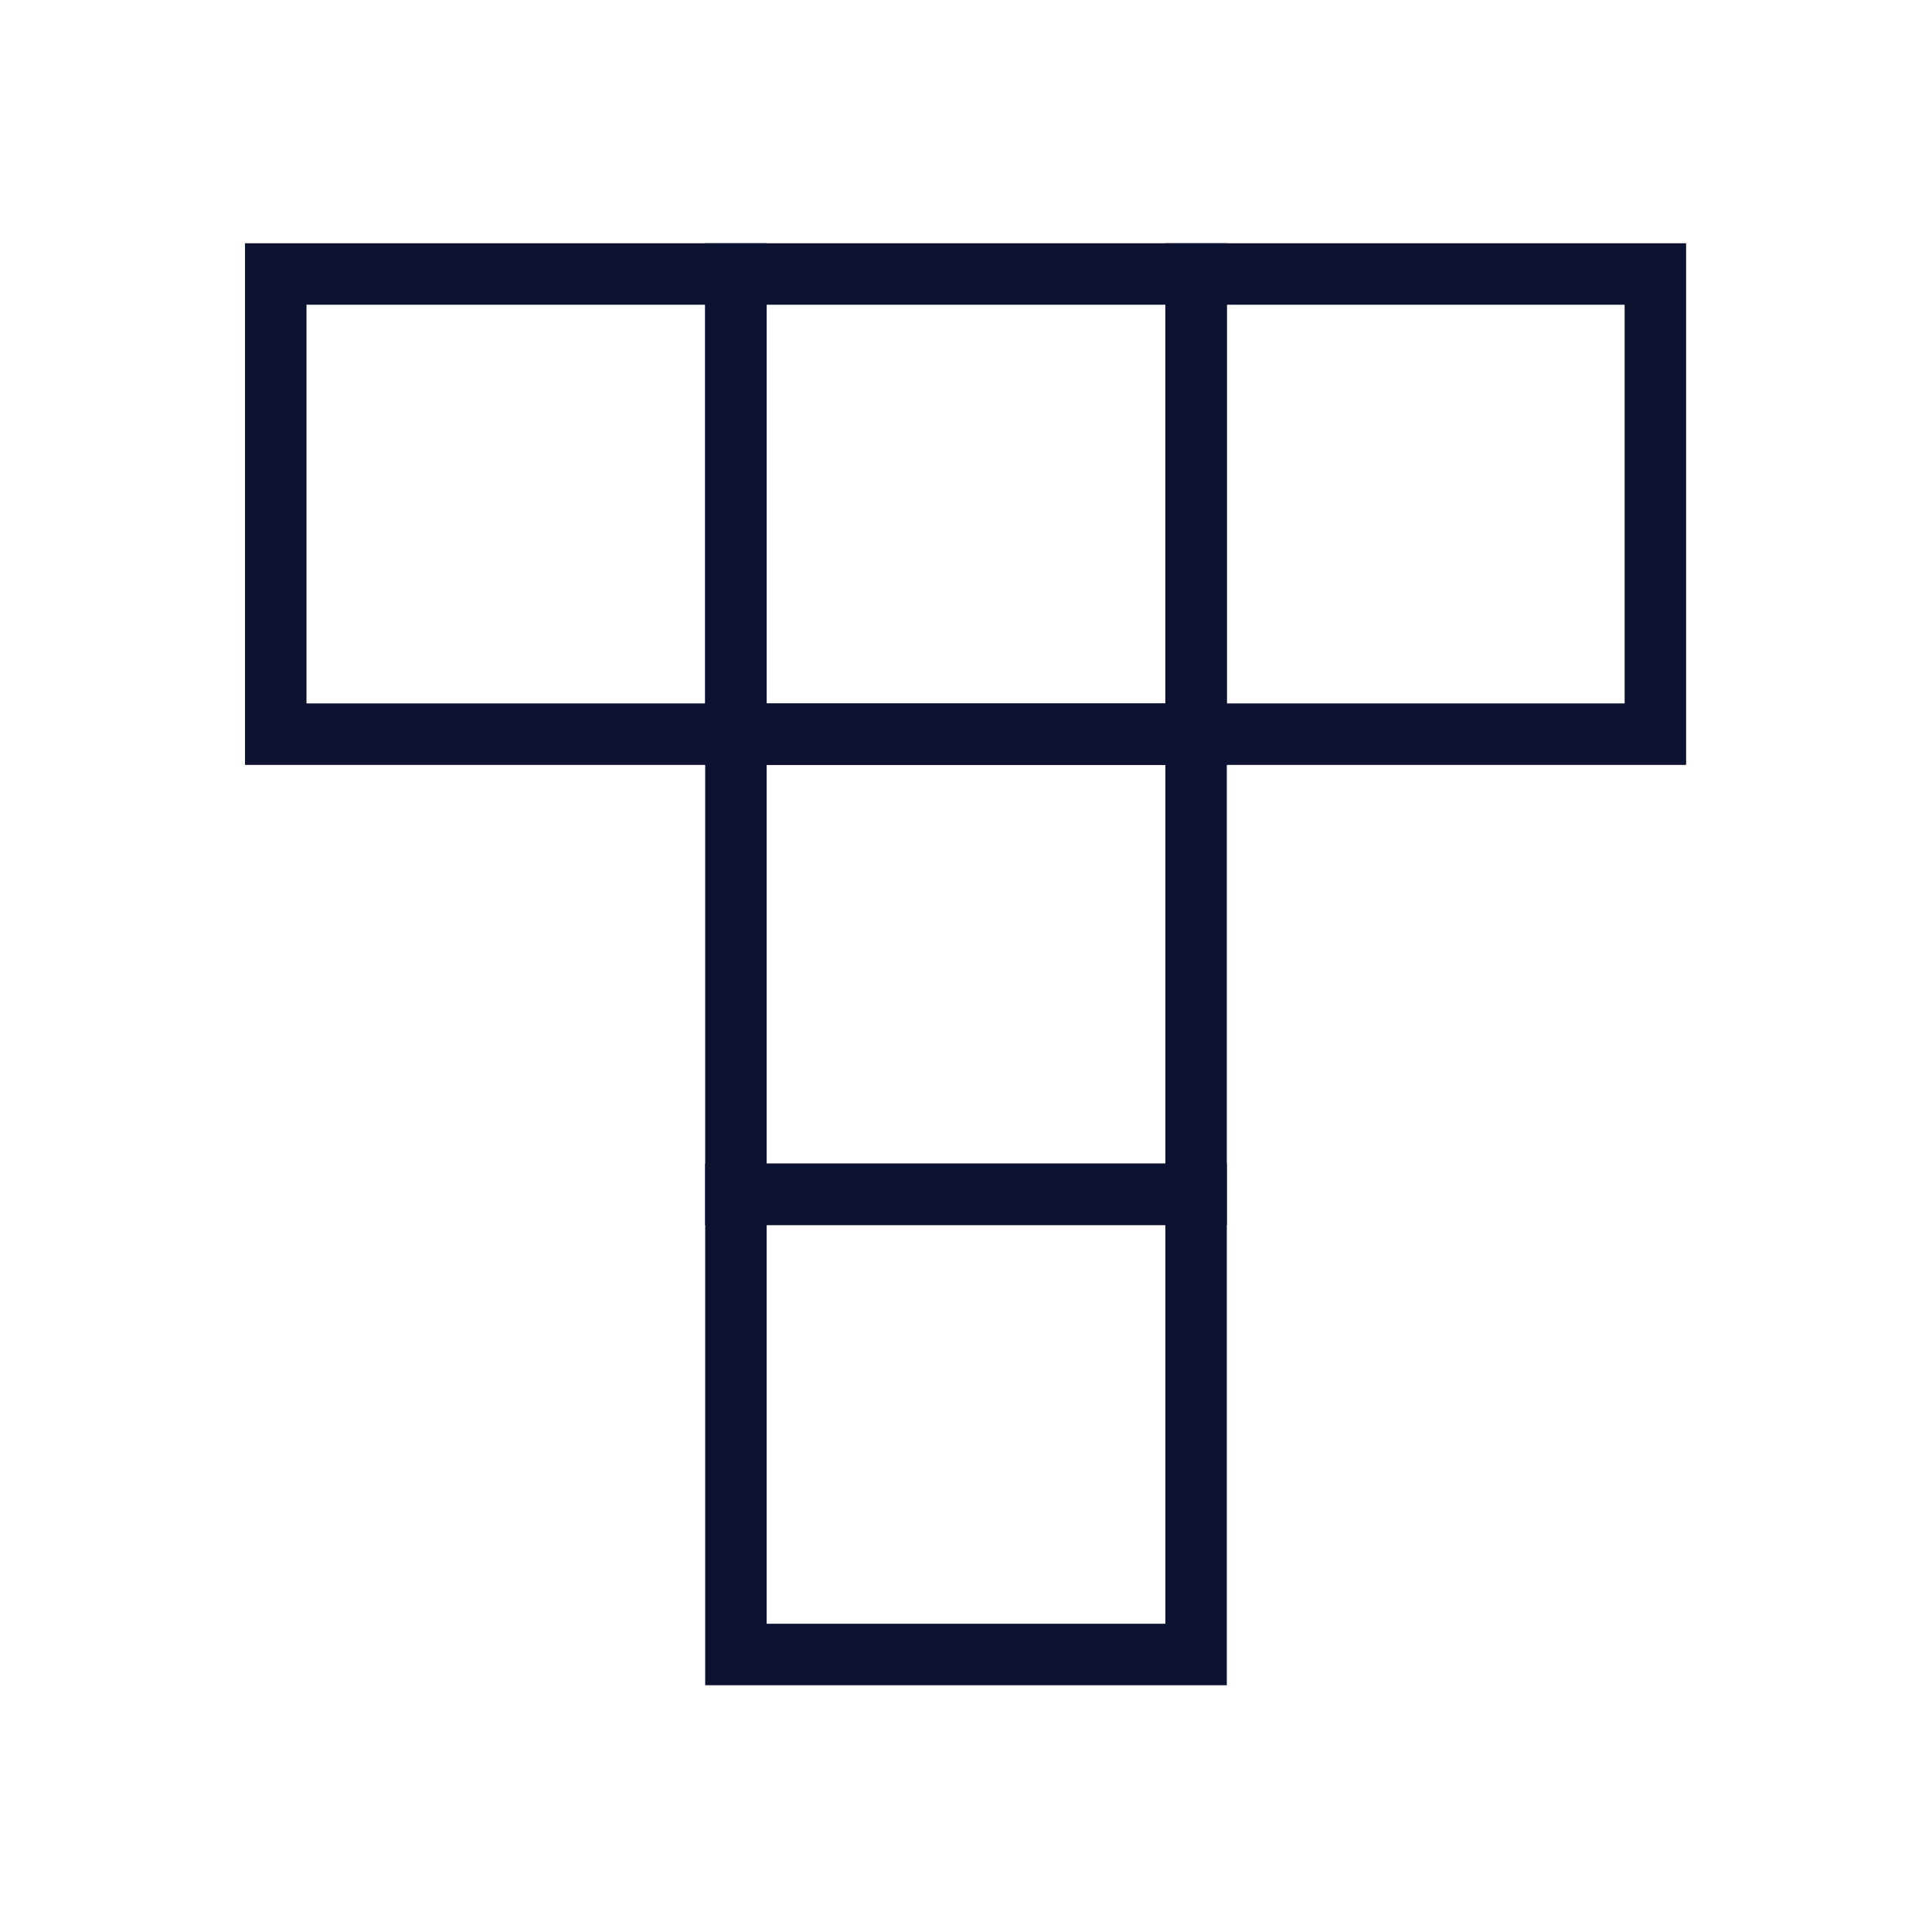
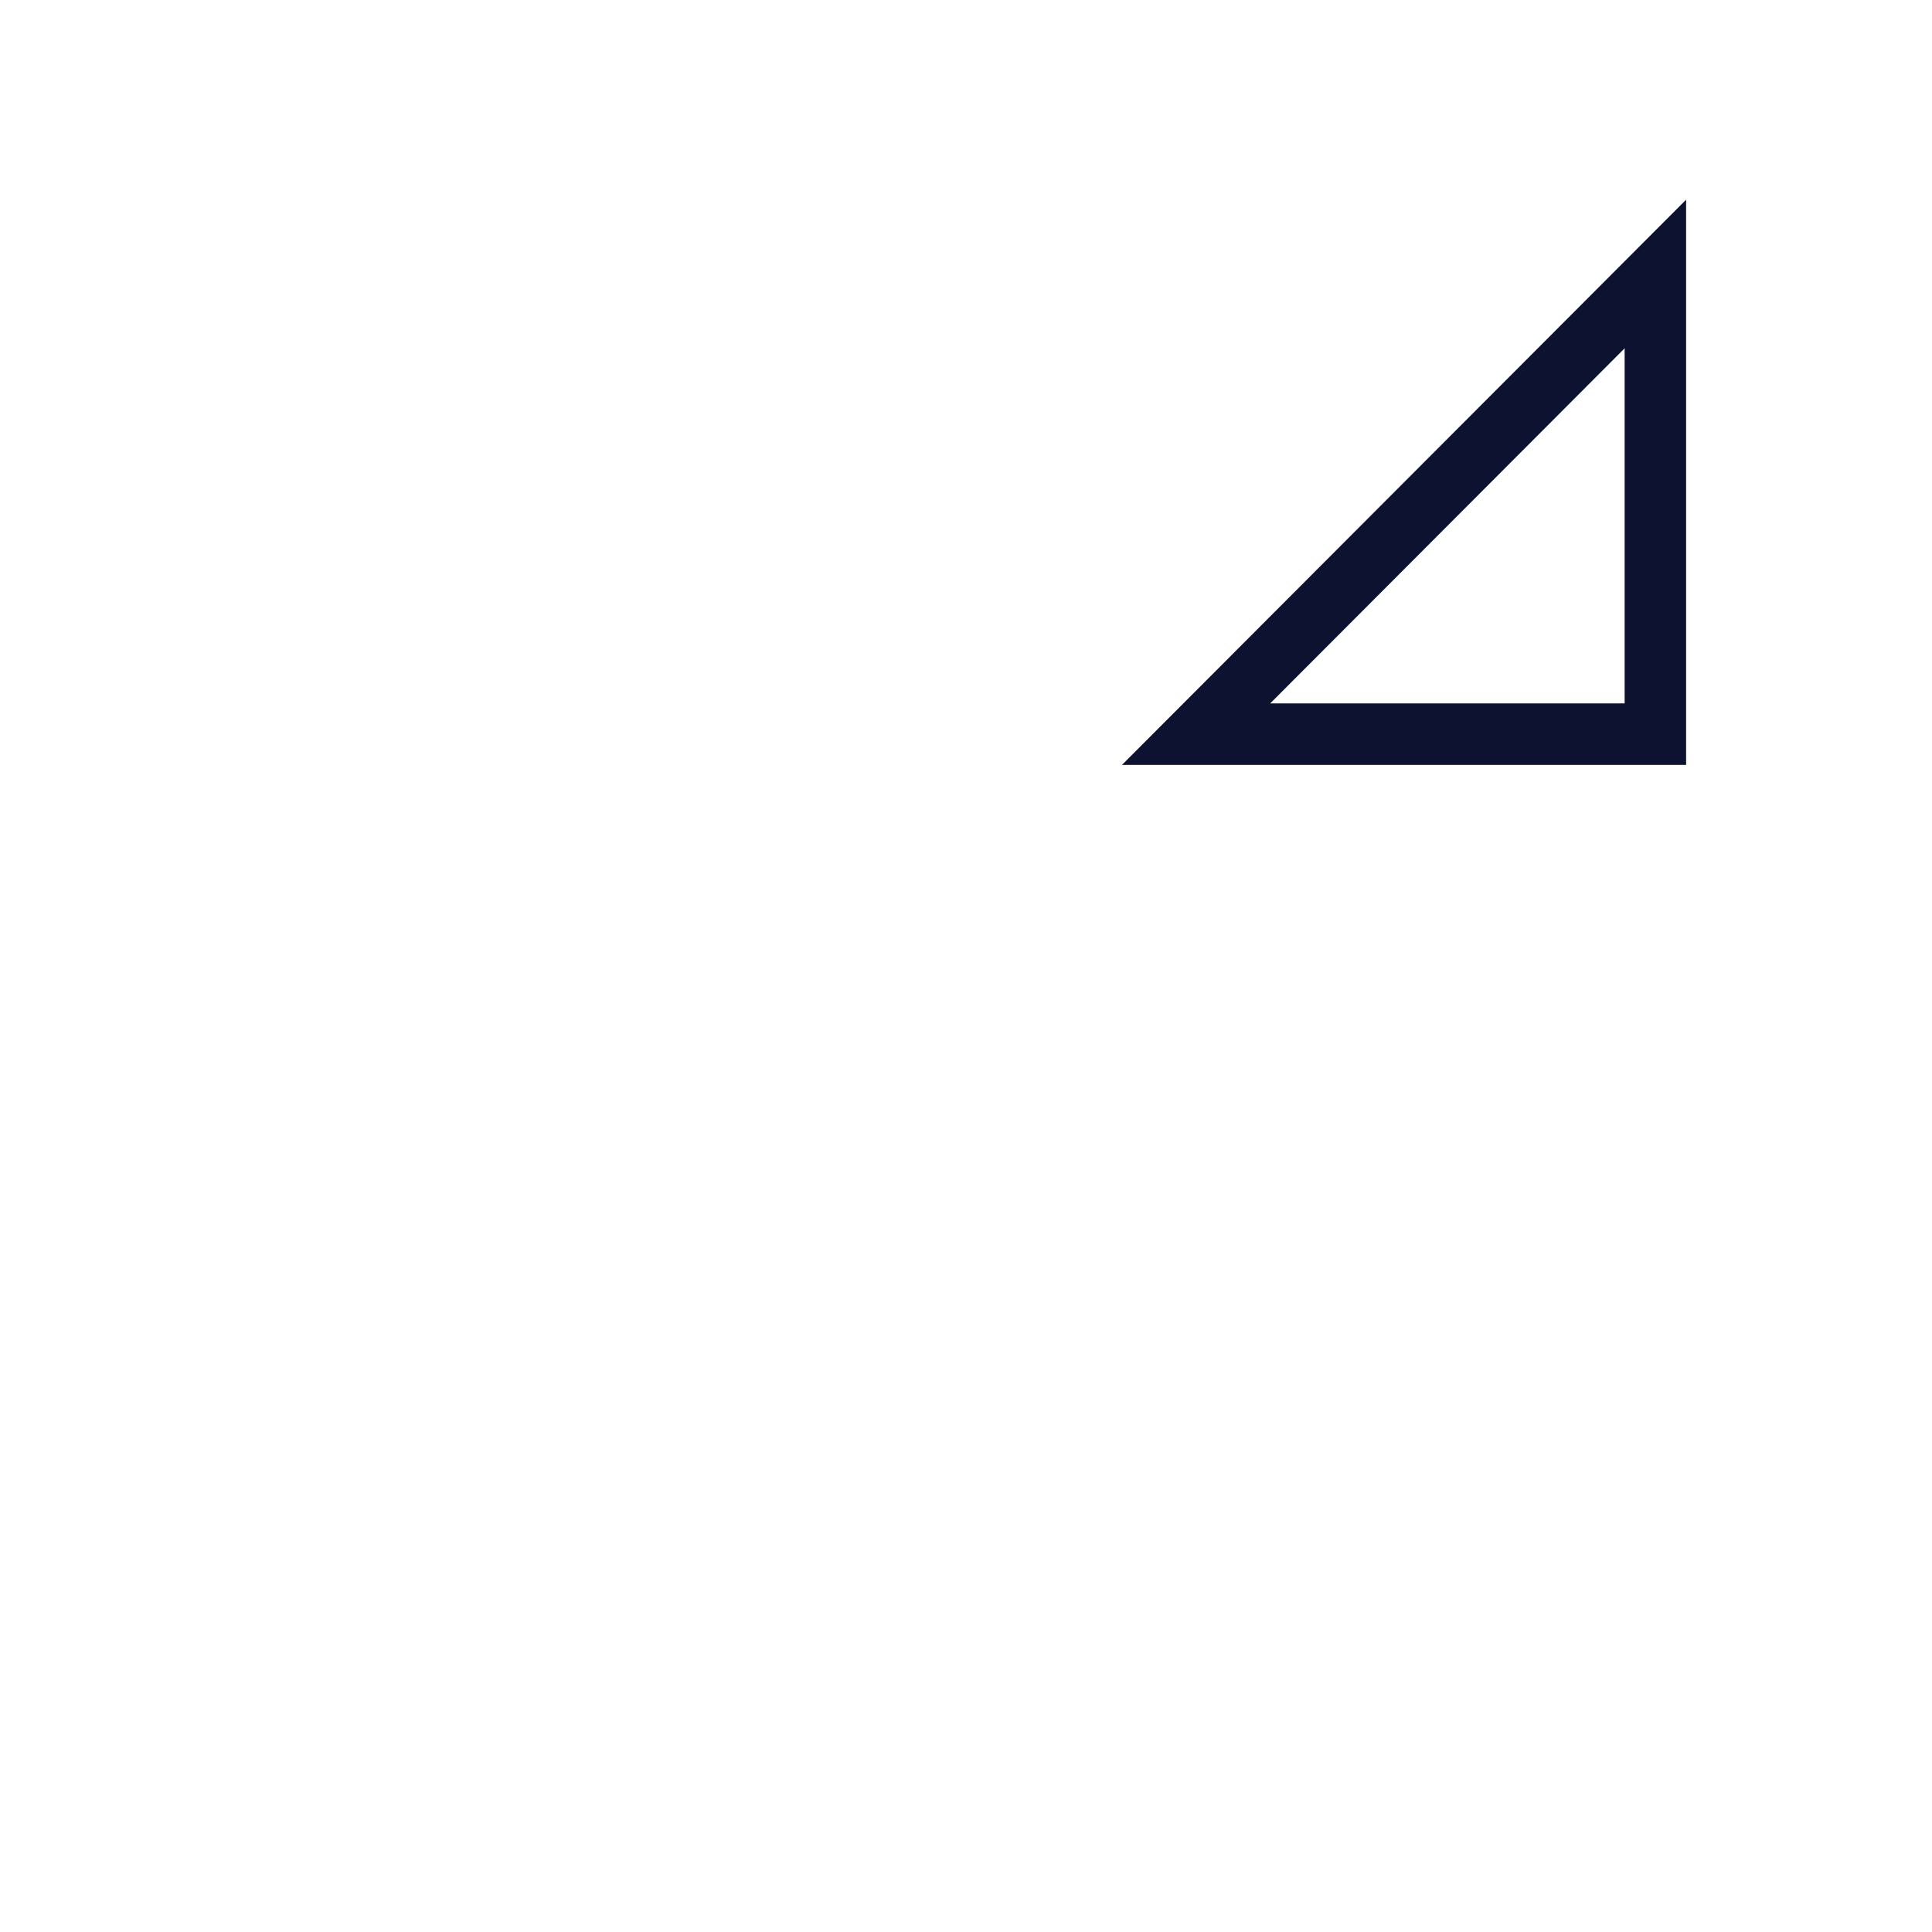
<svg xmlns="http://www.w3.org/2000/svg" version="1.2" viewBox="0 0 220 220" width="220" height="220">
  <style>.a{fill:none;stroke:#0d1230;stroke-miterlimit:10;stroke-width:7}</style>
-   <path fill-rule="evenodd" class="a" d="m136.2 136v52.4h-52.4v-52.4z" />
-   <path fill-rule="evenodd" class="a" d="m83.8 31.2v52.4h-52.4v-52.4z" />
-   <path fill-rule="evenodd" class="a" d="m136.2 83.6v52.4h-52.4v-52.4z" />
-   <path fill-rule="evenodd" class="a" d="m136.2 31.2v52.4h-52.4v-52.4z" />
-   <path fill-rule="evenodd" class="a" d="m188.5 31.2v52.4h-52.3v-52.4z" />
+   <path fill-rule="evenodd" class="a" d="m188.5 31.2v52.4h-52.3z" />
</svg>